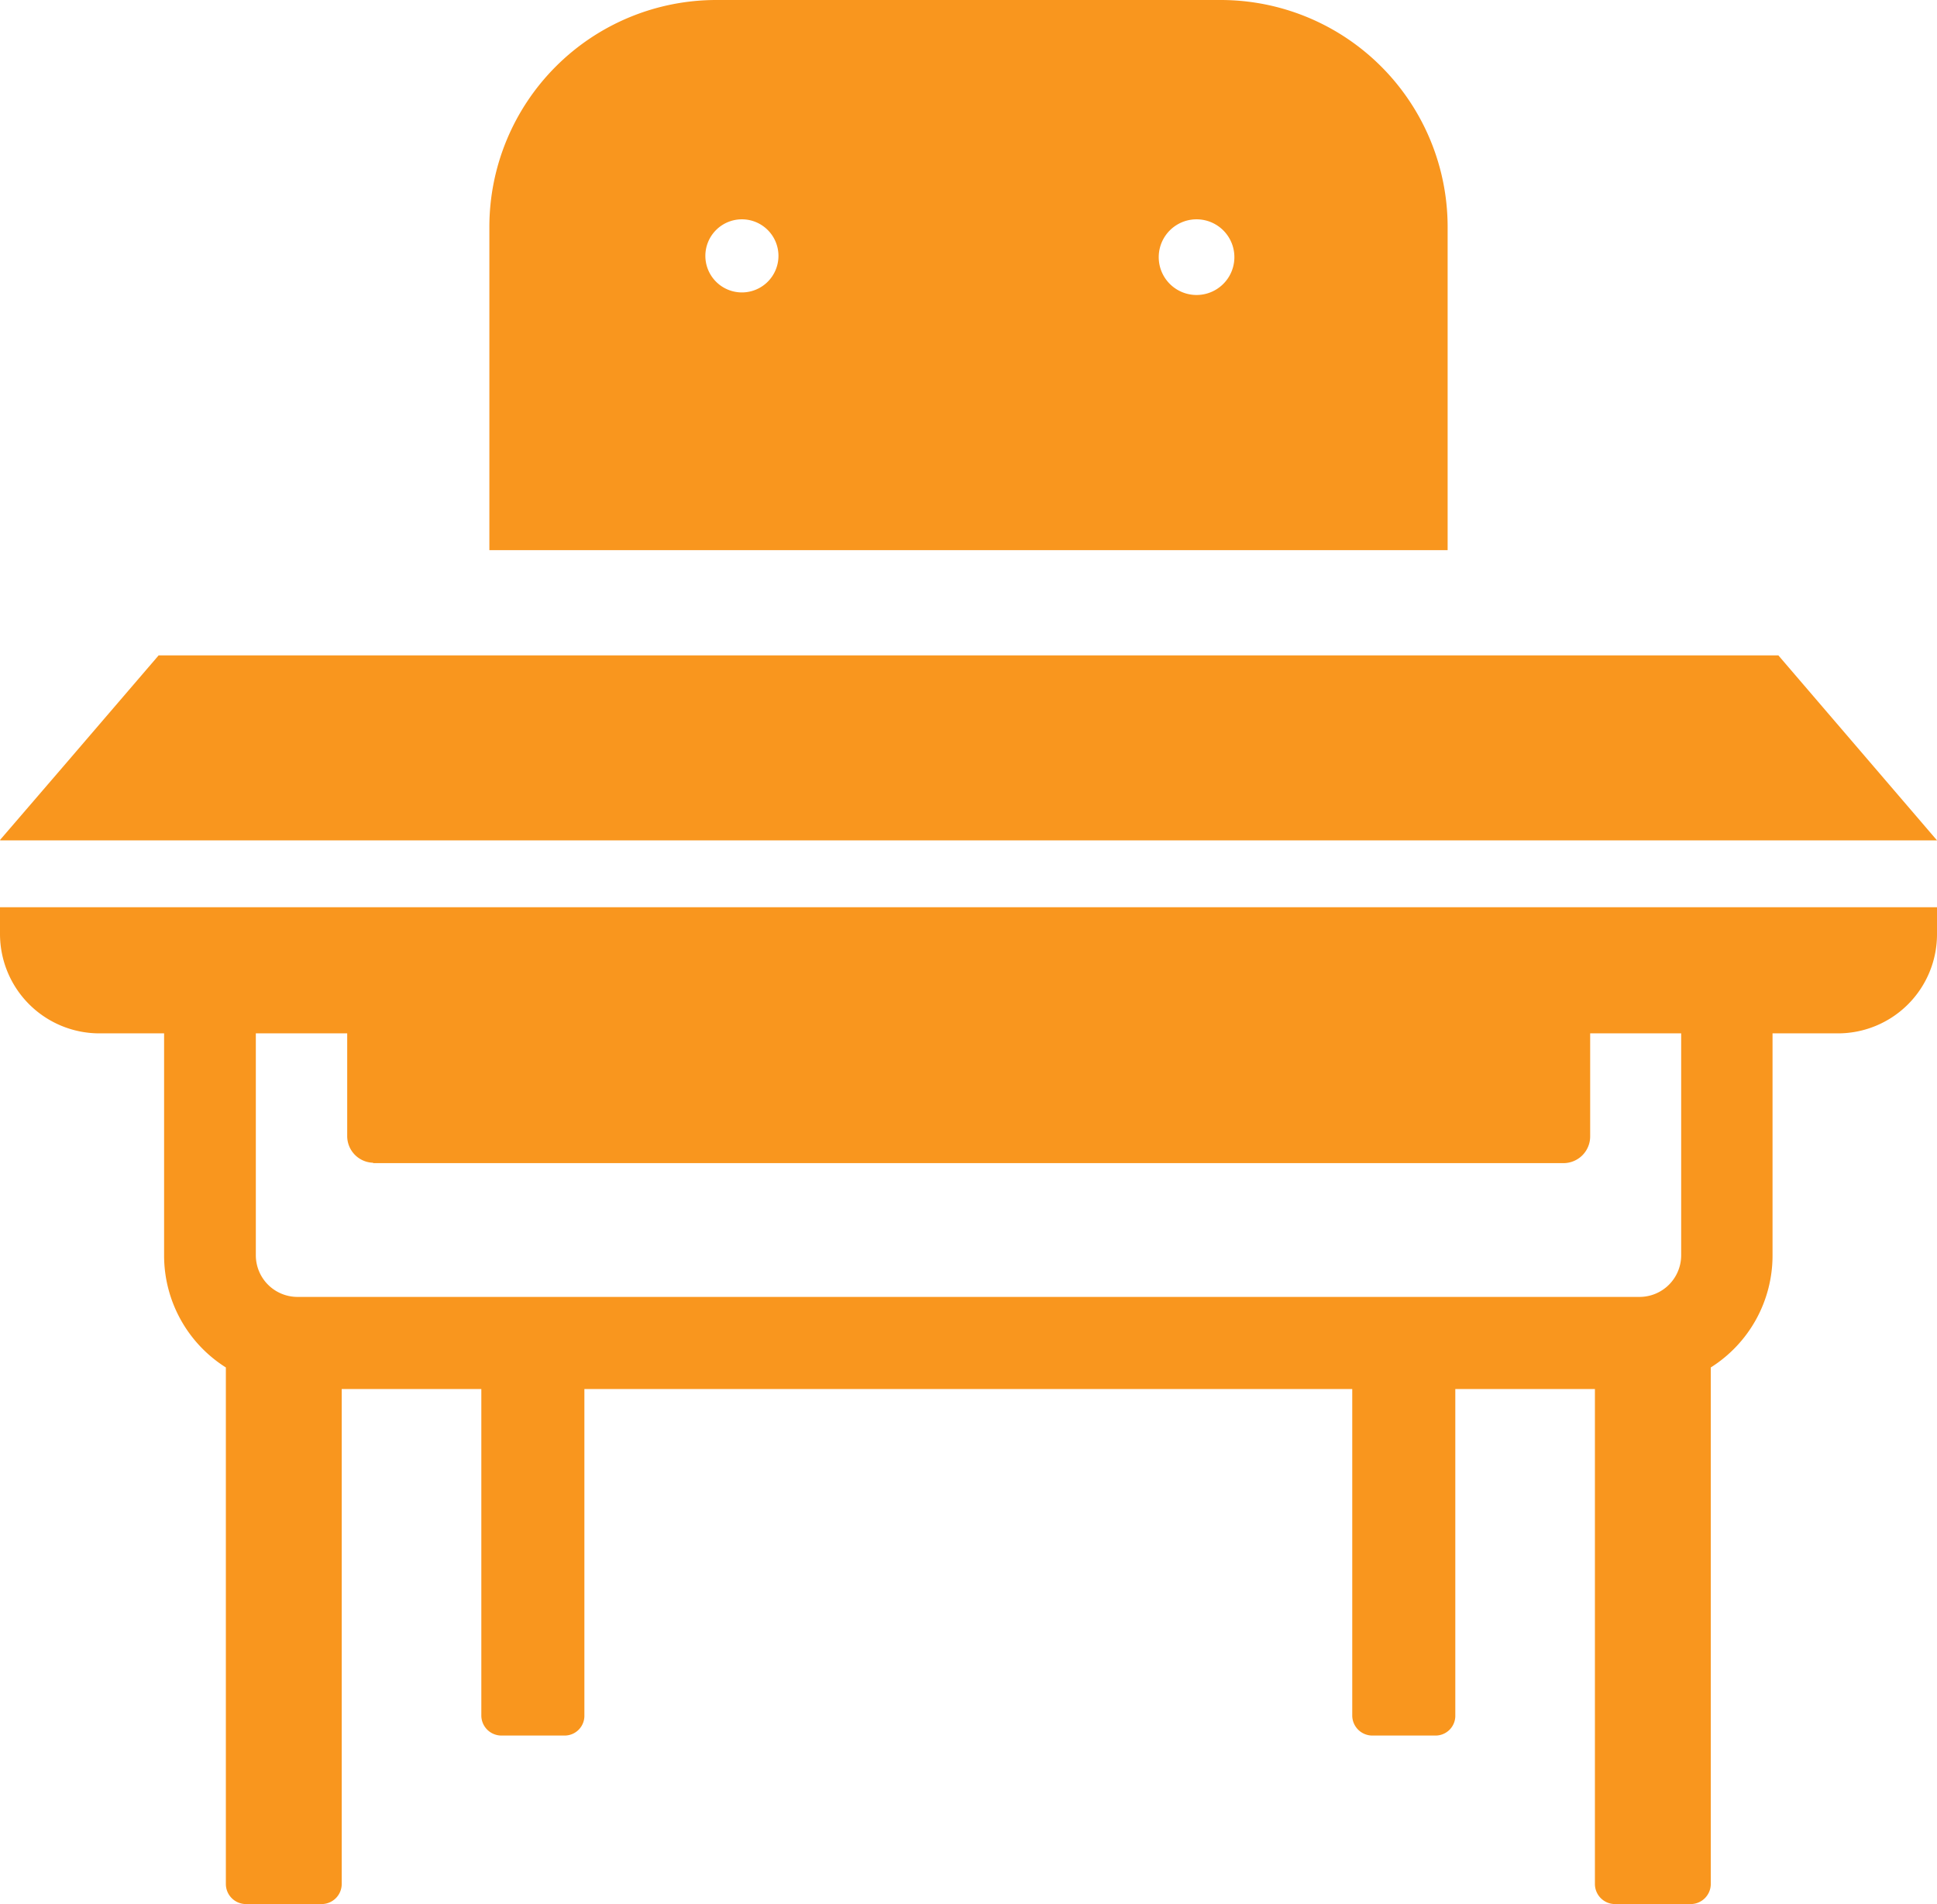
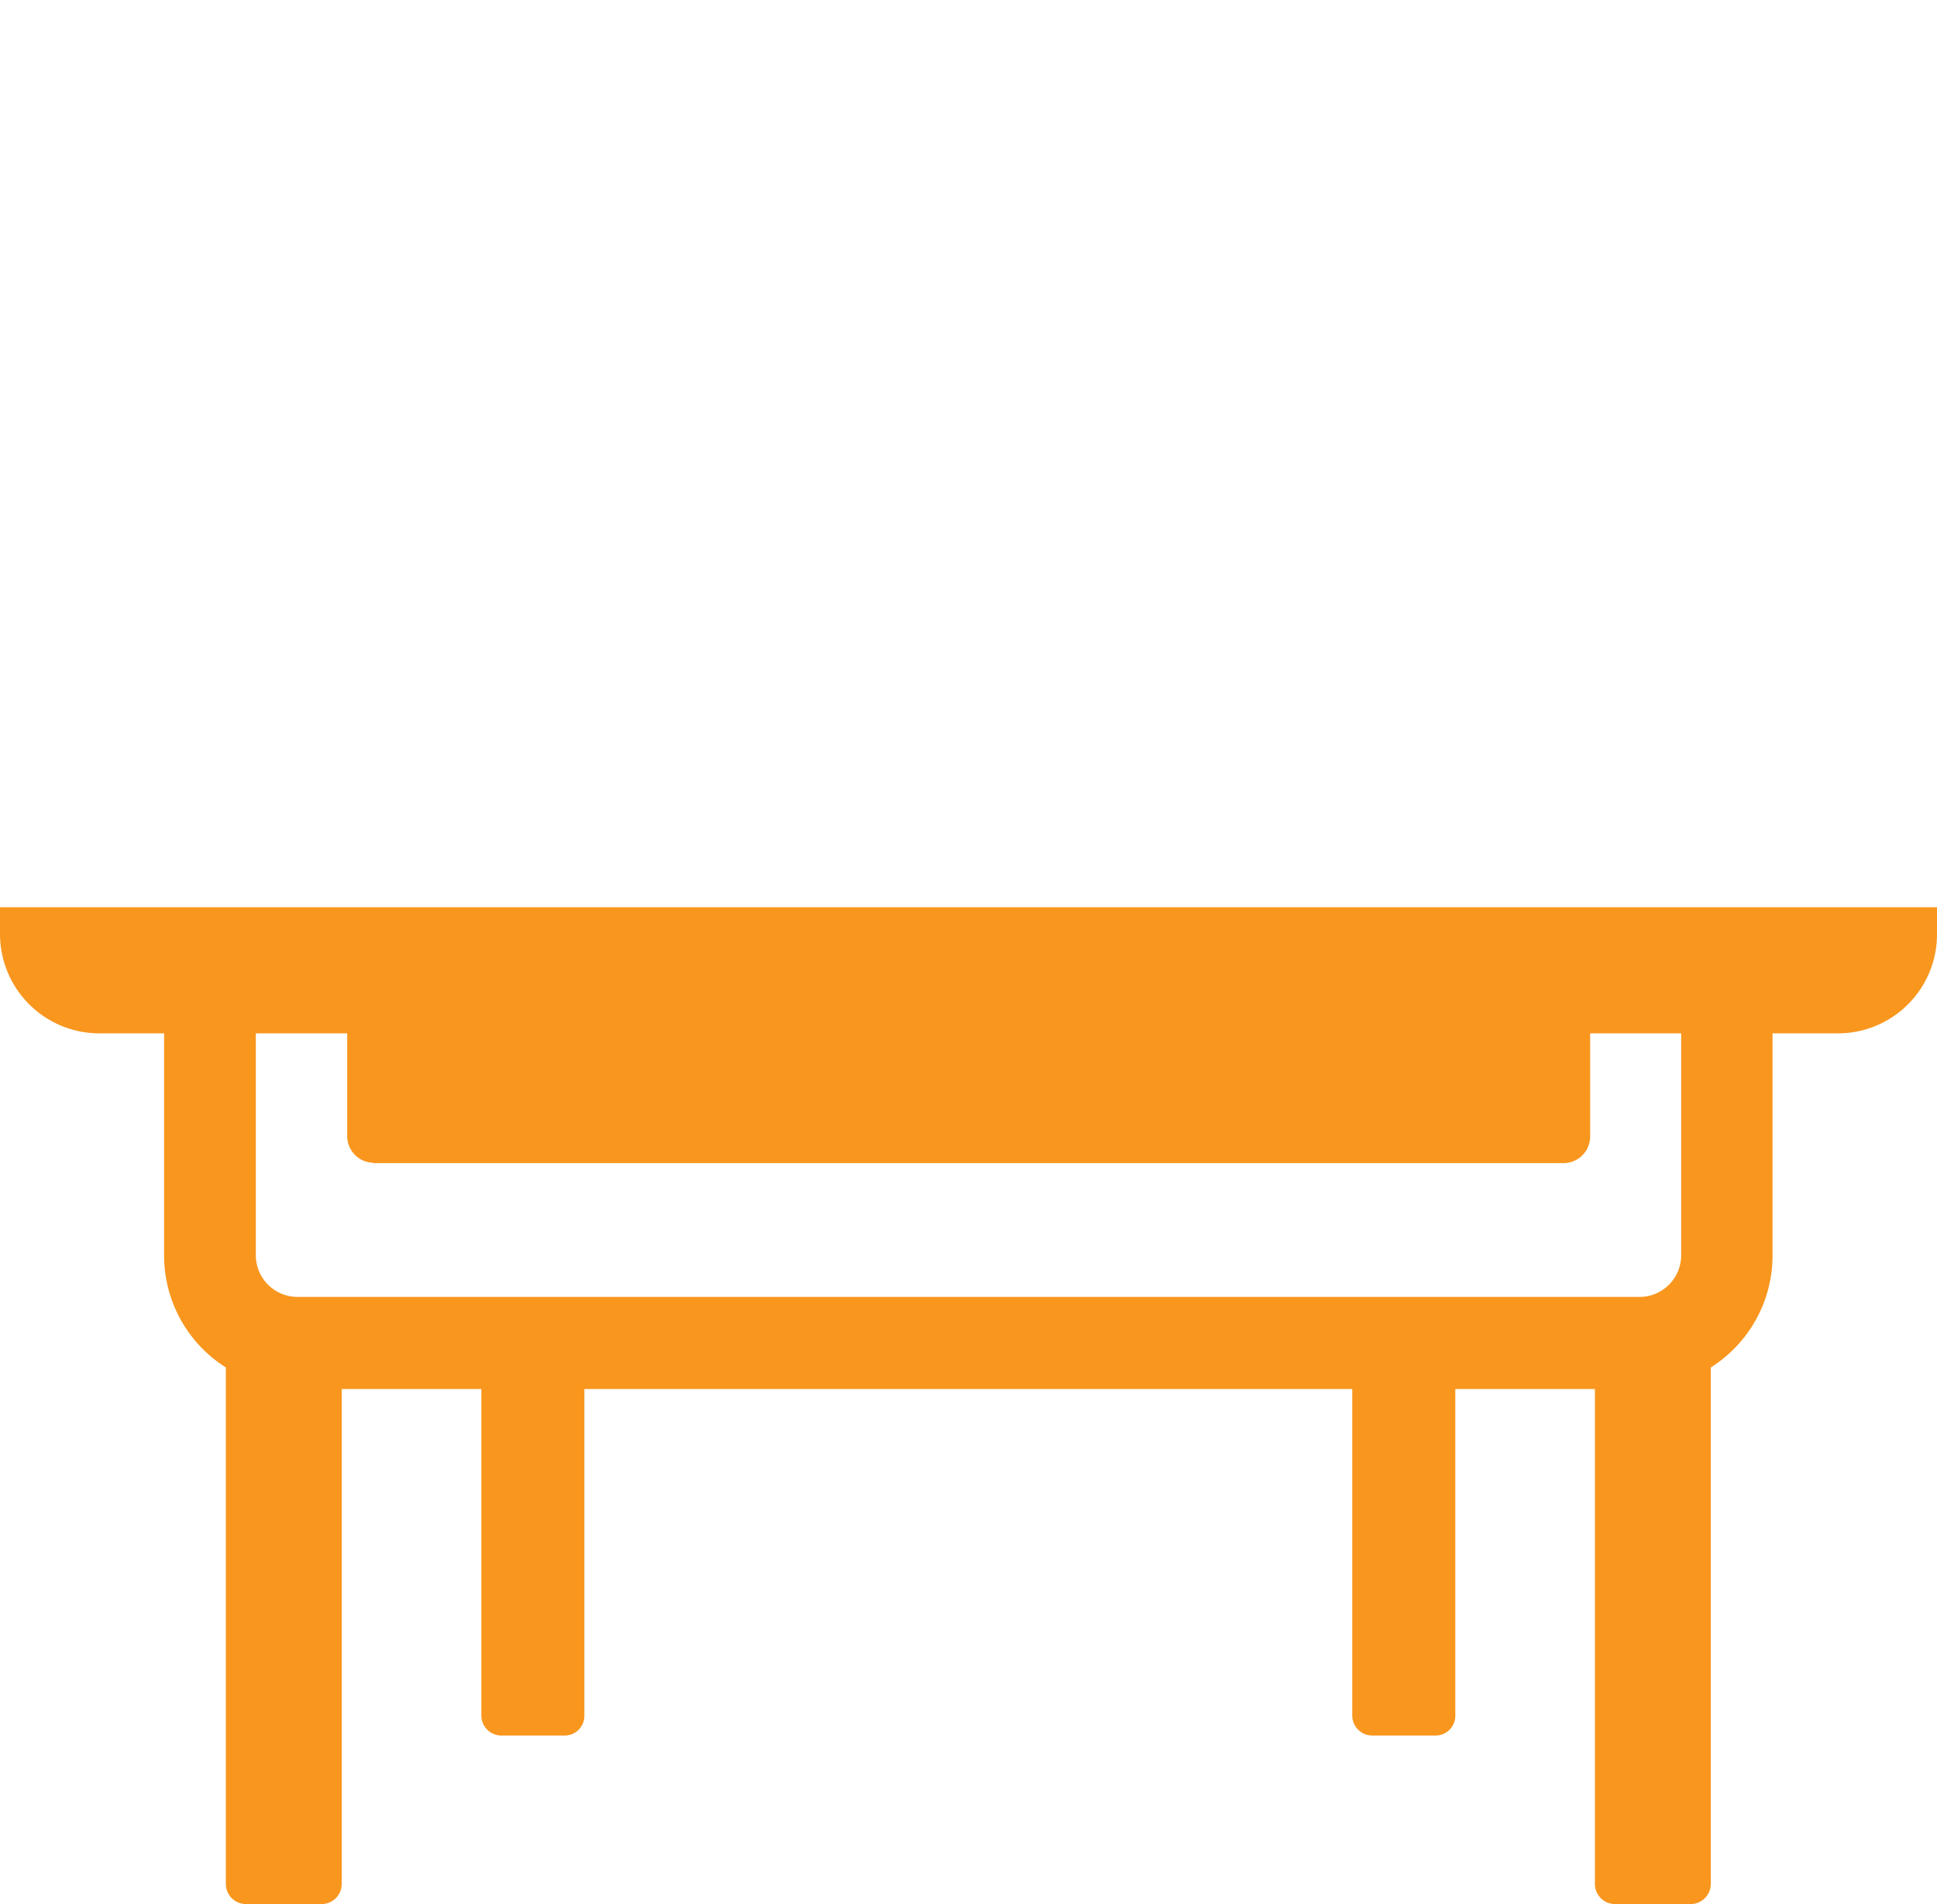
<svg xmlns="http://www.w3.org/2000/svg" viewBox="0 0 53 52.09">
  <defs>
    <style>.cls-1{fill:#f9961e;}</style>
  </defs>
  <g id="レイヤー_2" data-name="レイヤー 2">
    <g id="レイヤー_1-2" data-name="レイヤー 1">
-       <polygon class="cls-1" points="53 22.99 48.66 17.93 4.34 17.93 1.73 20.97 0 22.98 0.01 22.98 0 22.99 53 22.99" />
      <path class="cls-1" d="M0,24.82H0v.73a2.72,2.72,0,0,0,2.71,2.72H4.49v6.07a3.62,3.62,0,0,0,1.69,3.07V51.54a.55.55,0,0,0,.55.55H8.81a.55.55,0,0,0,.54-.55V38h3.82v8.93a.55.55,0,0,0,.55.55h1.73a.54.54,0,0,0,.54-.55V38H37v8.93a.55.55,0,0,0,.55.55h1.73a.54.54,0,0,0,.54-.55V38h3.82V51.54a.55.55,0,0,0,.54.55h2.09a.55.55,0,0,0,.54-.55V37.41a3.62,3.62,0,0,0,1.69-3.07V28.27h1.78A2.71,2.71,0,0,0,53,25.55v-.73H0Zm10.2,7H42.78a.73.73,0,0,0,.73-.73V28.27H46v6.07a1.14,1.14,0,0,1-1.15,1.14H8.14A1.14,1.14,0,0,1,7,34.34V28.27h2.5v2.81A.73.73,0,0,0,10.22,31.81Z" />
-       <path class="cls-1" d="M39.61,6.21A6.21,6.21,0,0,0,33.4,0H19.6a6.21,6.21,0,0,0-6.21,6.21v8.84H39.61ZM21.3,7a1,1,0,1,1-1-1A1,1,0,0,1,21.3,7ZM32.74,6a1,1,0,1,1,0,2.07,1,1,0,0,1,0-2.07Z" />
    </g>
  </g>
</svg>